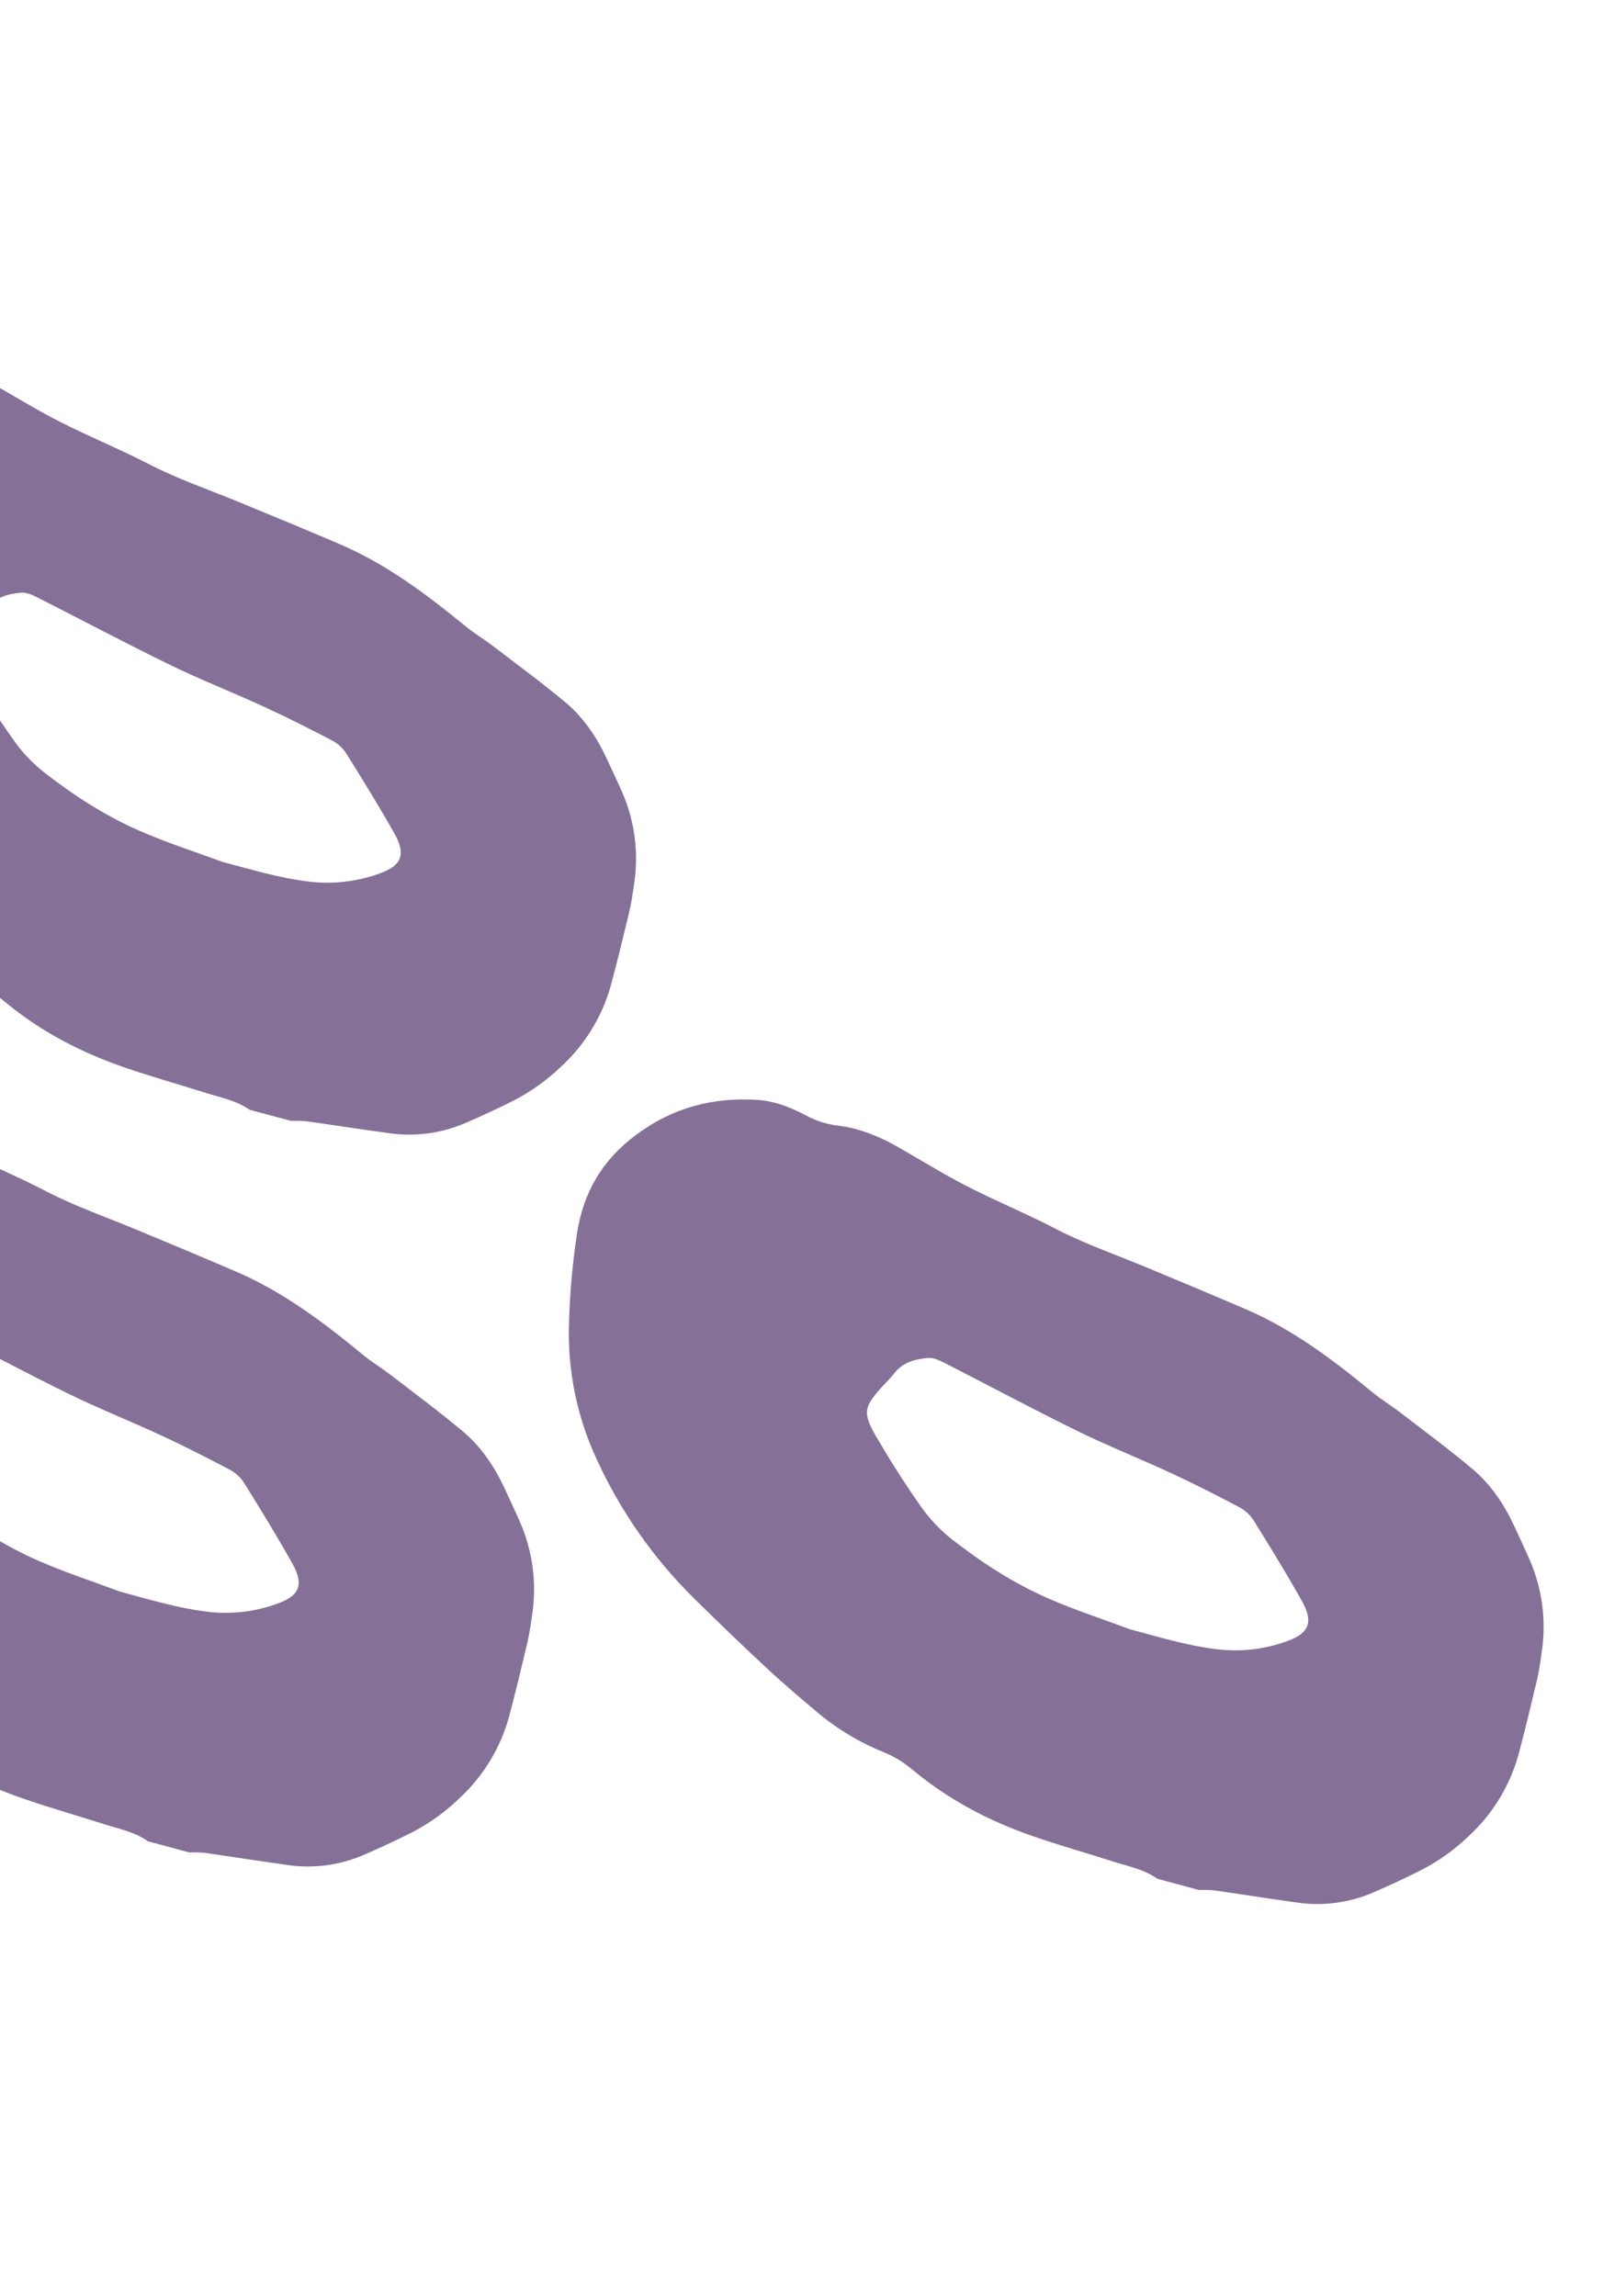
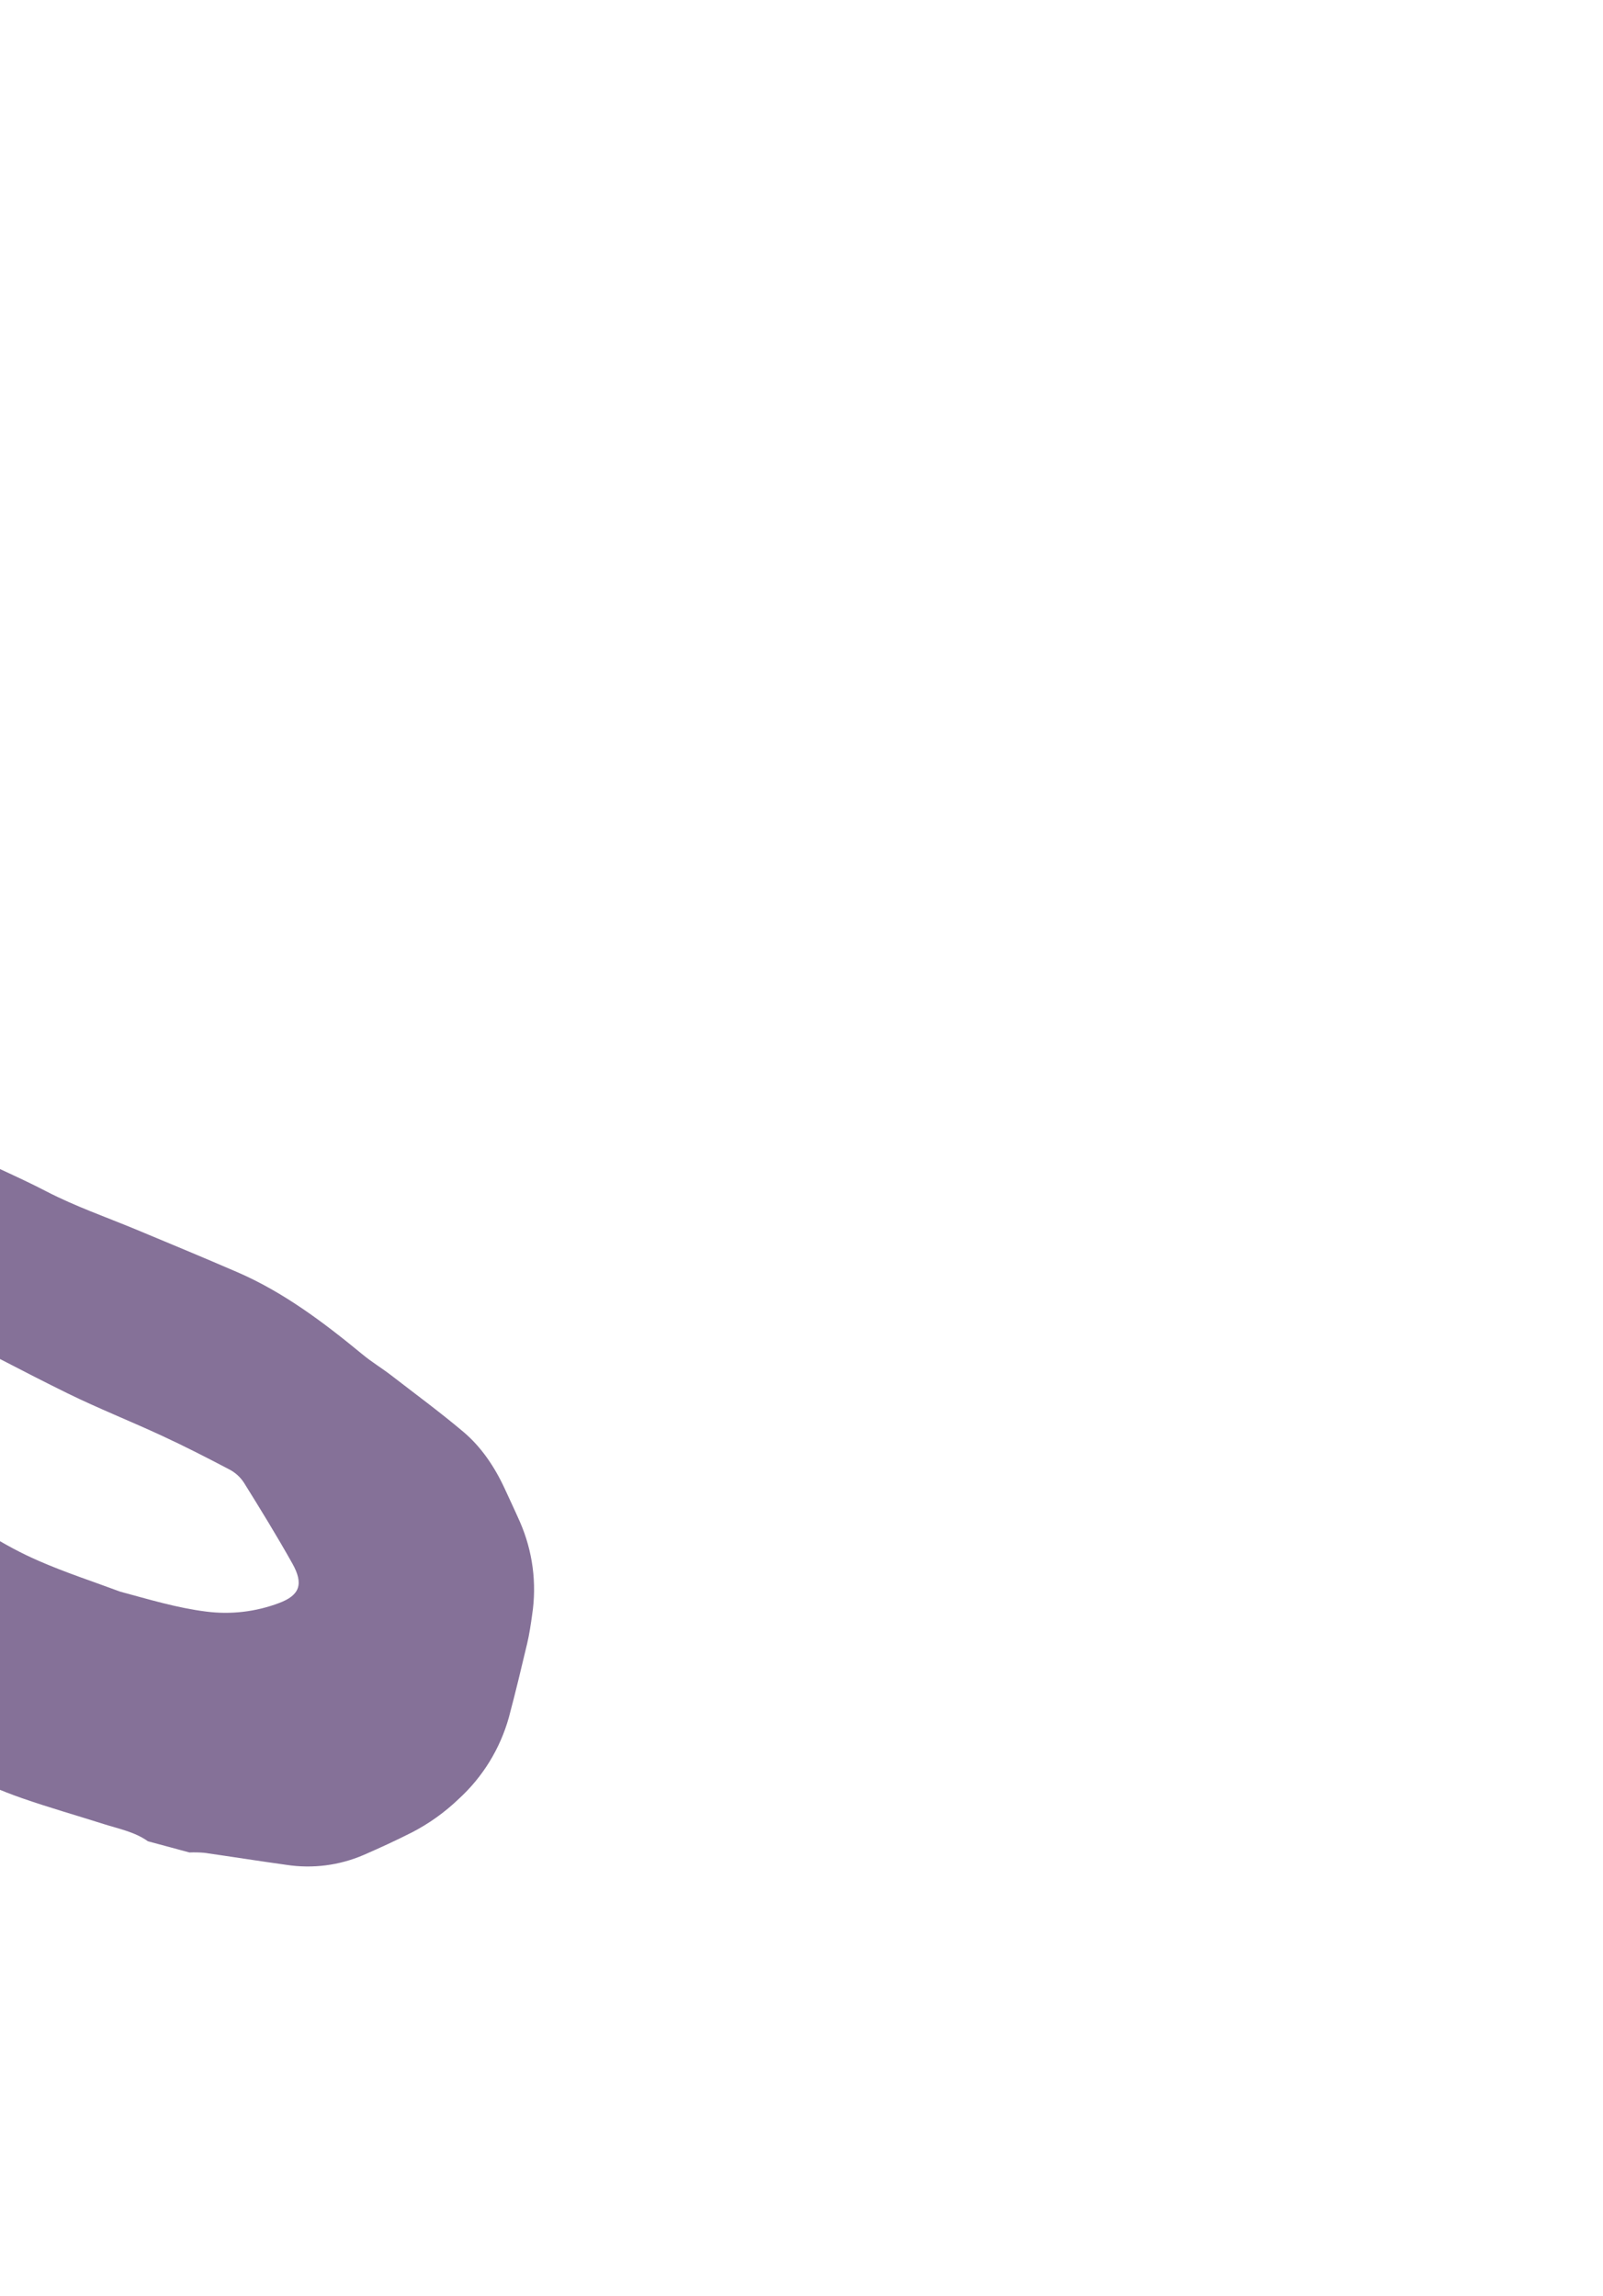
<svg xmlns="http://www.w3.org/2000/svg" width="609" height="872" viewBox="0 0 609 872" fill="none">
  <g opacity="0.6">
-     <path d="M56.243 699.396C51.16 695.782 45.24 694.68 39.565 692.877C29.189 689.579 18.731 686.608 8.441 683.028C-7.885 677.347 -23.181 669.364 -36.82 657.983C-40.179 655.127 -43.971 652.828 -48.051 651.175C-57.272 647.442 -65.839 642.249 -73.426 635.793C-79.597 630.583 -85.786 625.376 -91.711 619.862C-101.103 611.121 -110.389 602.219 -119.567 593.157C-135.151 577.866 -147.803 559.83 -156.891 539.952C-164.283 524.055 -167.881 506.653 -167.398 489.131C-167.114 477.431 -166.09 465.762 -164.33 454.196C-161.927 438.515 -154.647 426.436 -142.357 417.145C-128.179 406.419 -112.65 402.352 -95.347 403.555C-88.671 404.029 -82.706 406.612 -76.876 409.646C-73.278 411.562 -69.359 412.793 -65.318 413.274C-57.438 414.202 -50.08 417.108 -43.029 421.056C-34.167 426.066 -25.506 431.515 -16.481 436.149C-5.249 441.91 6.41 446.699 17.612 452.523C28.627 458.228 40.197 462.233 51.539 466.936C64.41 472.281 77.277 477.644 90.084 483.172C107.59 490.732 122.881 502.221 137.736 514.462C141.154 517.303 144.942 519.567 148.453 522.264C157.647 529.377 167.056 536.287 175.985 543.811C182.869 549.61 187.954 557.193 191.827 565.603C193.732 569.756 195.698 573.893 197.533 578.063C202.386 589.145 203.994 601.38 202.167 613.332C201.66 617.003 201.118 620.684 200.274 624.265C198.044 633.651 195.809 643.02 193.32 652.333C189.988 664.233 183.398 674.949 174.297 683.265C168.984 688.368 162.963 692.672 156.421 696.043C150.399 699.085 144.259 701.916 138.081 704.599C128.87 708.556 118.735 709.847 108.82 708.327C98.382 706.89 87.969 705.224 77.538 703.739C75.686 703.586 73.826 703.547 71.969 703.625L56.219 699.374L56.243 699.396ZM45.812 604.597C56.583 607.489 67.212 610.732 78.264 612.115C87.638 613.335 97.162 612.226 105.999 608.886C113.852 605.963 115.485 601.709 111.056 593.839C105.219 583.442 98.98 573.278 92.682 563.175C91.32 561.081 89.449 559.37 87.246 558.204C78.723 553.73 70.226 549.361 61.515 545.343C49.602 539.811 37.398 534.984 25.606 529.199C8.641 520.861 -8.058 511.899 -24.911 503.311C-26.811 502.337 -29.104 501.344 -31.024 501.526C-35.834 501.997 -40.577 503.1 -43.883 507.455C-45.22 509.205 -46.83 510.718 -48.317 512.348C-55.474 520.223 -55.924 522.377 -50.529 531.652C-45.228 540.701 -39.599 549.592 -33.572 558.122C-30.337 562.706 -26.464 566.8 -22.071 570.279C-10.685 579.19 1.404 587.052 14.46 592.757C24.728 597.269 35.371 600.713 45.836 604.619L45.812 604.597Z" fill="#331253" />
-     <path d="M94.89 421.574C89.815 417.991 83.899 416.906 78.229 415.124C67.864 411.863 57.414 408.928 47.135 405.388C30.824 399.77 15.547 391.863 1.932 380.577C-1.42 377.744 -5.207 375.467 -9.283 373.83C-18.494 370.136 -27.049 364.99 -34.622 358.588C-40.782 353.421 -46.96 348.258 -52.874 342.788C-62.248 334.118 -71.515 325.288 -80.675 316.3C-96.228 301.131 -108.845 283.231 -117.897 263.495C-125.26 247.712 -128.828 230.427 -128.317 213.016C-128.015 201.39 -126.971 189.794 -125.194 178.299C-122.766 162.714 -115.47 150.7 -103.17 141.449C-88.98 130.769 -73.451 126.702 -56.157 127.87C-49.485 128.329 -43.527 130.886 -37.703 133.892C-34.111 135.79 -30.195 137.006 -26.156 137.478C-18.281 138.387 -10.93 141.262 -3.889 145.174C4.962 150.137 13.609 155.538 22.623 160.127C33.841 165.833 45.488 170.573 56.676 176.341C67.677 181.992 79.236 185.953 90.565 190.607C103.423 195.896 116.275 201.205 129.068 206.676C146.554 214.16 161.821 225.551 176.65 237.689C180.061 240.506 183.844 242.75 187.349 245.424C196.528 252.477 205.923 259.327 214.836 266.789C221.707 272.54 226.778 280.066 230.636 288.415C232.533 292.539 234.491 296.646 236.319 300.787C241.152 311.79 242.739 323.944 240.894 335.823C240.381 339.472 239.833 343.129 238.984 346.689C236.739 356.019 234.49 365.331 231.986 374.589C228.637 386.418 222.032 397.076 212.921 405.354C207.603 410.433 201.577 414.719 195.032 418.08C189.007 421.112 182.865 423.935 176.686 426.611C167.472 430.558 157.339 431.857 147.431 430.362C137 428.952 126.594 427.313 116.169 425.855C114.318 425.705 112.459 425.67 110.603 425.75L94.866 421.552L94.89 421.574ZM84.618 327.398C95.379 330.253 105.998 333.458 117.043 334.815C126.411 336.011 135.933 334.894 144.772 331.562C152.626 328.644 154.266 324.415 149.852 316.602C144.034 306.282 137.814 296.192 131.535 286.164C130.177 284.086 128.31 282.389 126.109 281.234C117.597 276.803 109.111 272.475 100.41 268.497C88.511 263.02 76.32 258.243 64.542 252.514C47.597 244.257 30.92 235.38 14.088 226.873C12.19 225.909 9.9 224.926 7.98 225.11C3.171 225.586 -1.571 226.69 -4.883 231.022C-6.222 232.763 -7.834 234.269 -9.323 235.891C-16.49 243.727 -16.943 245.868 -11.565 255.075C-6.282 264.058 -0.669 272.883 5.342 281.349C8.568 285.898 12.432 289.959 16.818 293.409C28.185 302.245 40.257 310.036 53.297 315.684C63.554 320.151 74.187 323.555 84.642 327.419L84.618 327.398Z" fill="#331253" />
-     <path d="M439.79 713.655C434.708 710.04 428.787 708.939 423.112 707.136C412.737 703.837 402.279 700.866 391.989 697.287C375.662 691.606 360.366 683.623 346.727 672.242C343.369 669.386 339.577 667.087 335.497 665.433C326.276 661.701 317.709 656.508 310.122 650.052C303.951 644.841 297.762 639.635 291.836 634.121C282.444 625.379 273.159 616.478 263.981 607.416C248.397 592.125 235.744 574.089 226.657 554.211C219.265 538.314 215.667 520.912 216.15 503.39C216.433 491.69 217.458 480.021 219.217 468.455C221.621 452.774 228.9 440.695 241.191 431.404C255.369 420.678 270.898 416.61 288.201 417.814C294.876 418.288 300.841 420.871 306.672 423.905C310.269 425.821 314.188 427.051 318.23 427.533C326.11 428.461 333.468 431.367 340.519 435.315C349.381 440.324 358.041 445.774 367.067 450.408C378.299 456.168 389.958 460.958 401.16 466.782C412.174 472.487 423.745 476.492 435.087 481.195C447.958 486.539 460.825 491.903 473.631 497.43C491.137 504.991 506.429 516.48 521.283 528.721C524.701 531.561 528.49 533.826 532 536.523C541.194 543.636 550.604 550.546 559.533 558.07C566.417 563.869 571.502 571.452 575.375 579.862C577.28 584.014 579.245 588.152 581.081 592.322C585.934 603.404 587.541 615.639 585.715 627.591C585.208 631.262 584.666 634.943 583.822 638.523C581.591 647.91 579.356 657.279 576.867 666.592C573.536 678.491 566.945 689.208 557.844 697.523C552.532 702.627 546.511 706.931 539.968 710.302C533.946 713.344 527.806 716.175 521.629 718.858C512.417 722.815 502.283 724.106 492.368 722.586C481.93 721.149 471.517 719.483 461.086 717.998C459.233 717.844 457.374 717.806 455.517 717.883L439.766 713.633L439.79 713.655ZM429.36 618.856C440.131 621.748 450.76 624.991 461.811 626.373C471.185 627.593 480.709 626.485 489.547 623.145C497.399 620.222 499.032 615.967 494.604 608.097C488.767 597.701 482.528 587.537 476.23 577.434C474.868 575.34 472.997 573.629 470.793 572.463C462.27 567.989 453.774 563.62 445.062 559.602C433.15 554.07 420.946 549.243 409.153 543.457C392.188 535.12 375.49 526.158 358.637 517.569C356.737 516.596 354.444 515.602 352.524 515.784C347.713 516.256 342.971 517.359 339.665 521.714C338.328 523.464 336.718 524.976 335.231 526.607C328.074 534.481 327.624 536.636 333.019 545.911C338.319 554.96 343.949 563.851 349.976 572.381C353.211 576.964 357.084 581.058 361.476 584.537C372.863 593.449 384.952 601.31 398.007 607.016C408.276 611.528 418.919 614.972 429.384 618.878L429.36 618.856Z" fill="#331253" />
+     <path d="M56.243 699.396C51.16 695.782 45.24 694.68 39.565 692.877C29.189 689.579 18.731 686.608 8.441 683.028C-7.885 677.347 -23.181 669.364 -36.82 657.983C-40.179 655.127 -43.971 652.828 -48.051 651.175C-57.272 647.442 -65.839 642.249 -73.426 635.793C-79.597 630.583 -85.786 625.376 -91.711 619.862C-101.103 611.121 -110.389 602.219 -119.567 593.157C-135.151 577.866 -147.803 559.83 -156.891 539.952C-164.283 524.055 -167.881 506.653 -167.398 489.131C-167.114 477.431 -166.09 465.762 -164.33 454.196C-161.927 438.515 -154.647 426.436 -142.357 417.145C-128.179 406.419 -112.65 402.352 -95.347 403.555C-88.671 404.029 -82.706 406.612 -76.876 409.646C-73.278 411.562 -69.359 412.793 -65.318 413.274C-57.438 414.202 -50.08 417.108 -43.029 421.056C-34.167 426.066 -25.506 431.515 -16.481 436.149C-5.249 441.91 6.41 446.699 17.612 452.523C28.627 458.228 40.197 462.233 51.539 466.936C64.41 472.281 77.277 477.644 90.084 483.172C107.59 490.732 122.881 502.221 137.736 514.462C141.154 517.303 144.942 519.567 148.453 522.264C157.647 529.377 167.056 536.287 175.985 543.811C182.869 549.61 187.954 557.193 191.827 565.603C193.732 569.756 195.698 573.893 197.533 578.063C202.386 589.145 203.994 601.38 202.167 613.332C201.66 617.003 201.118 620.684 200.274 624.265C198.044 633.651 195.809 643.02 193.32 652.333C189.988 664.233 183.398 674.949 174.297 683.265C168.984 688.368 162.963 692.672 156.421 696.043C150.399 699.085 144.259 701.916 138.081 704.599C128.87 708.556 118.735 709.847 108.82 708.327C98.382 706.89 87.969 705.224 77.538 703.739C75.686 703.586 73.826 703.547 71.969 703.625L56.219 699.374L56.243 699.396ZM45.812 604.597C56.583 607.489 67.212 610.732 78.264 612.115C87.638 613.335 97.162 612.226 105.999 608.886C113.852 605.963 115.485 601.709 111.056 593.839C105.219 583.442 98.98 573.278 92.682 563.175C91.32 561.081 89.449 559.37 87.246 558.204C78.723 553.73 70.226 549.361 61.515 545.343C49.602 539.811 37.398 534.984 25.606 529.199C8.641 520.861 -8.058 511.899 -24.911 503.311C-26.811 502.337 -29.104 501.344 -31.024 501.526C-35.834 501.997 -40.577 503.1 -43.883 507.455C-45.22 509.205 -46.83 510.718 -48.317 512.348C-55.474 520.223 -55.924 522.377 -50.529 531.652C-30.337 562.706 -26.464 566.8 -22.071 570.279C-10.685 579.19 1.404 587.052 14.46 592.757C24.728 597.269 35.371 600.713 45.836 604.619L45.812 604.597Z" fill="#331253" />
  </g>
</svg>